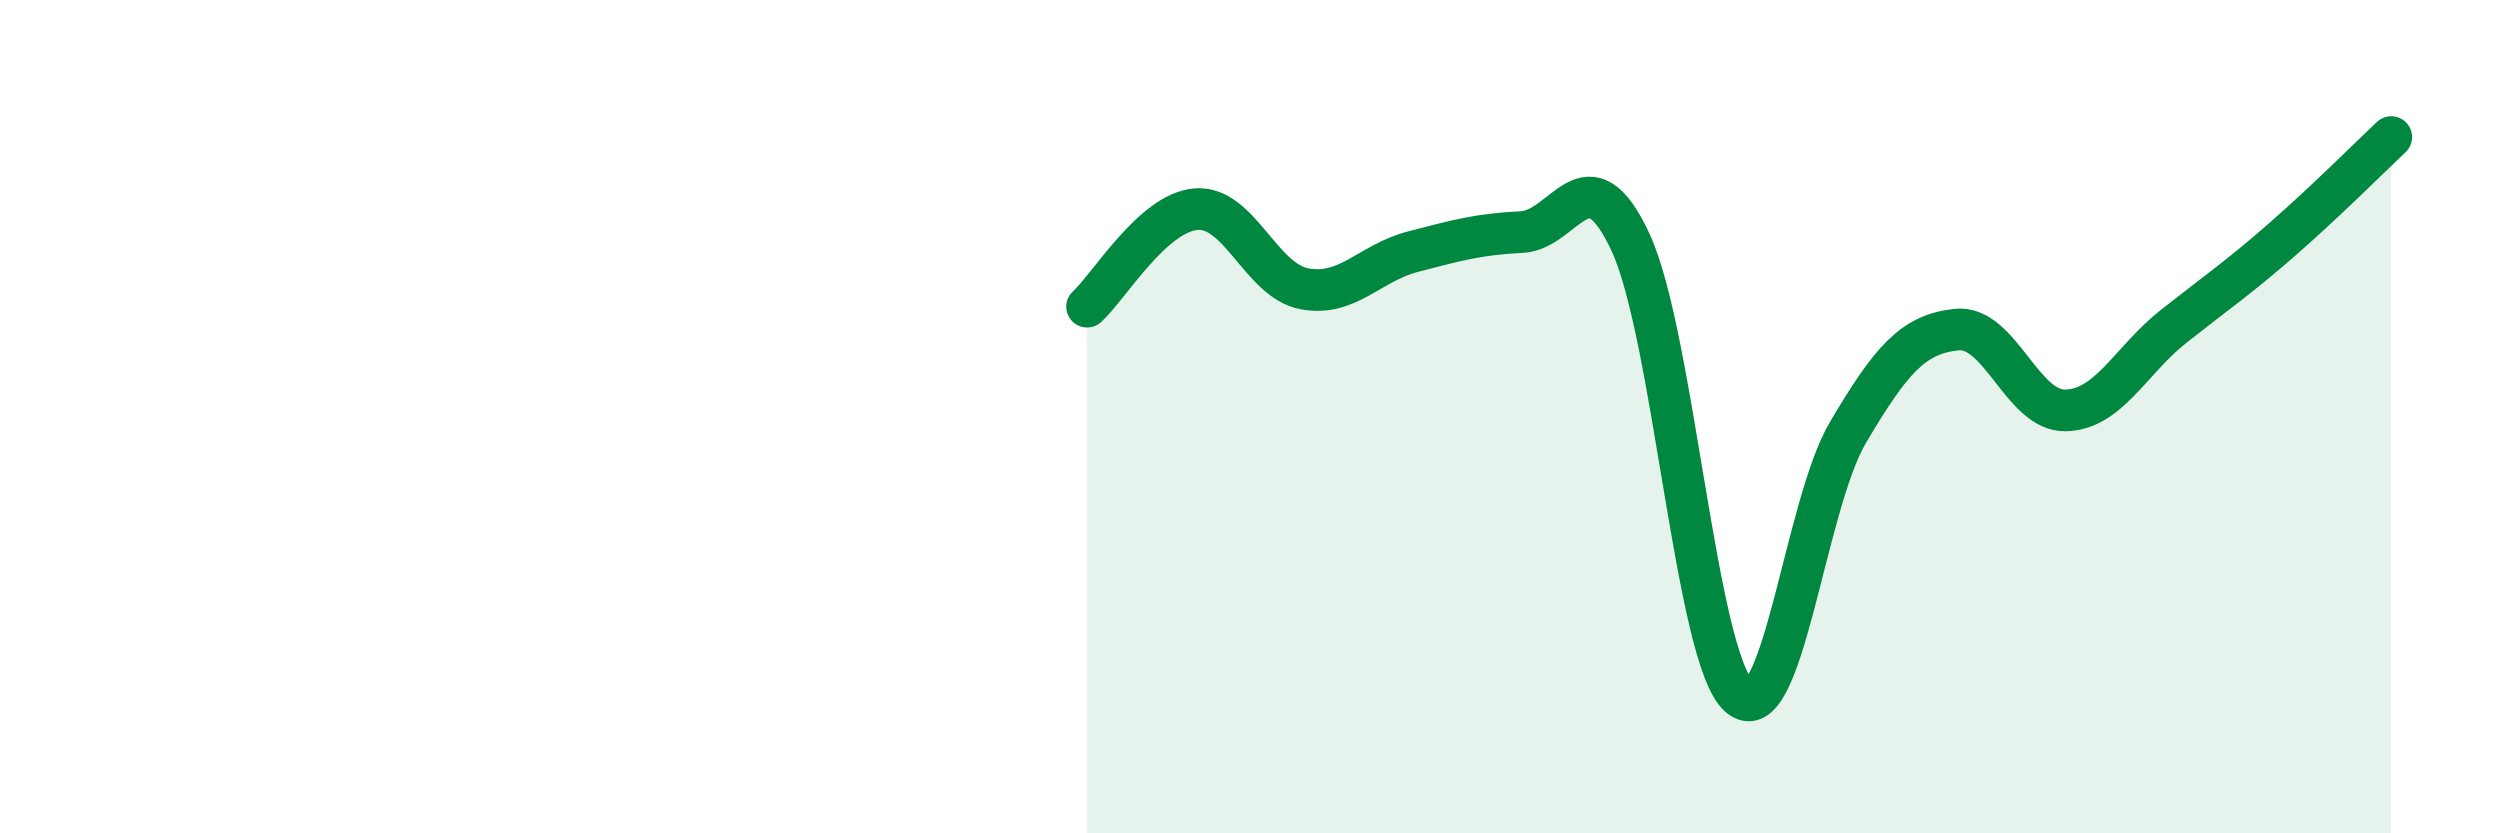
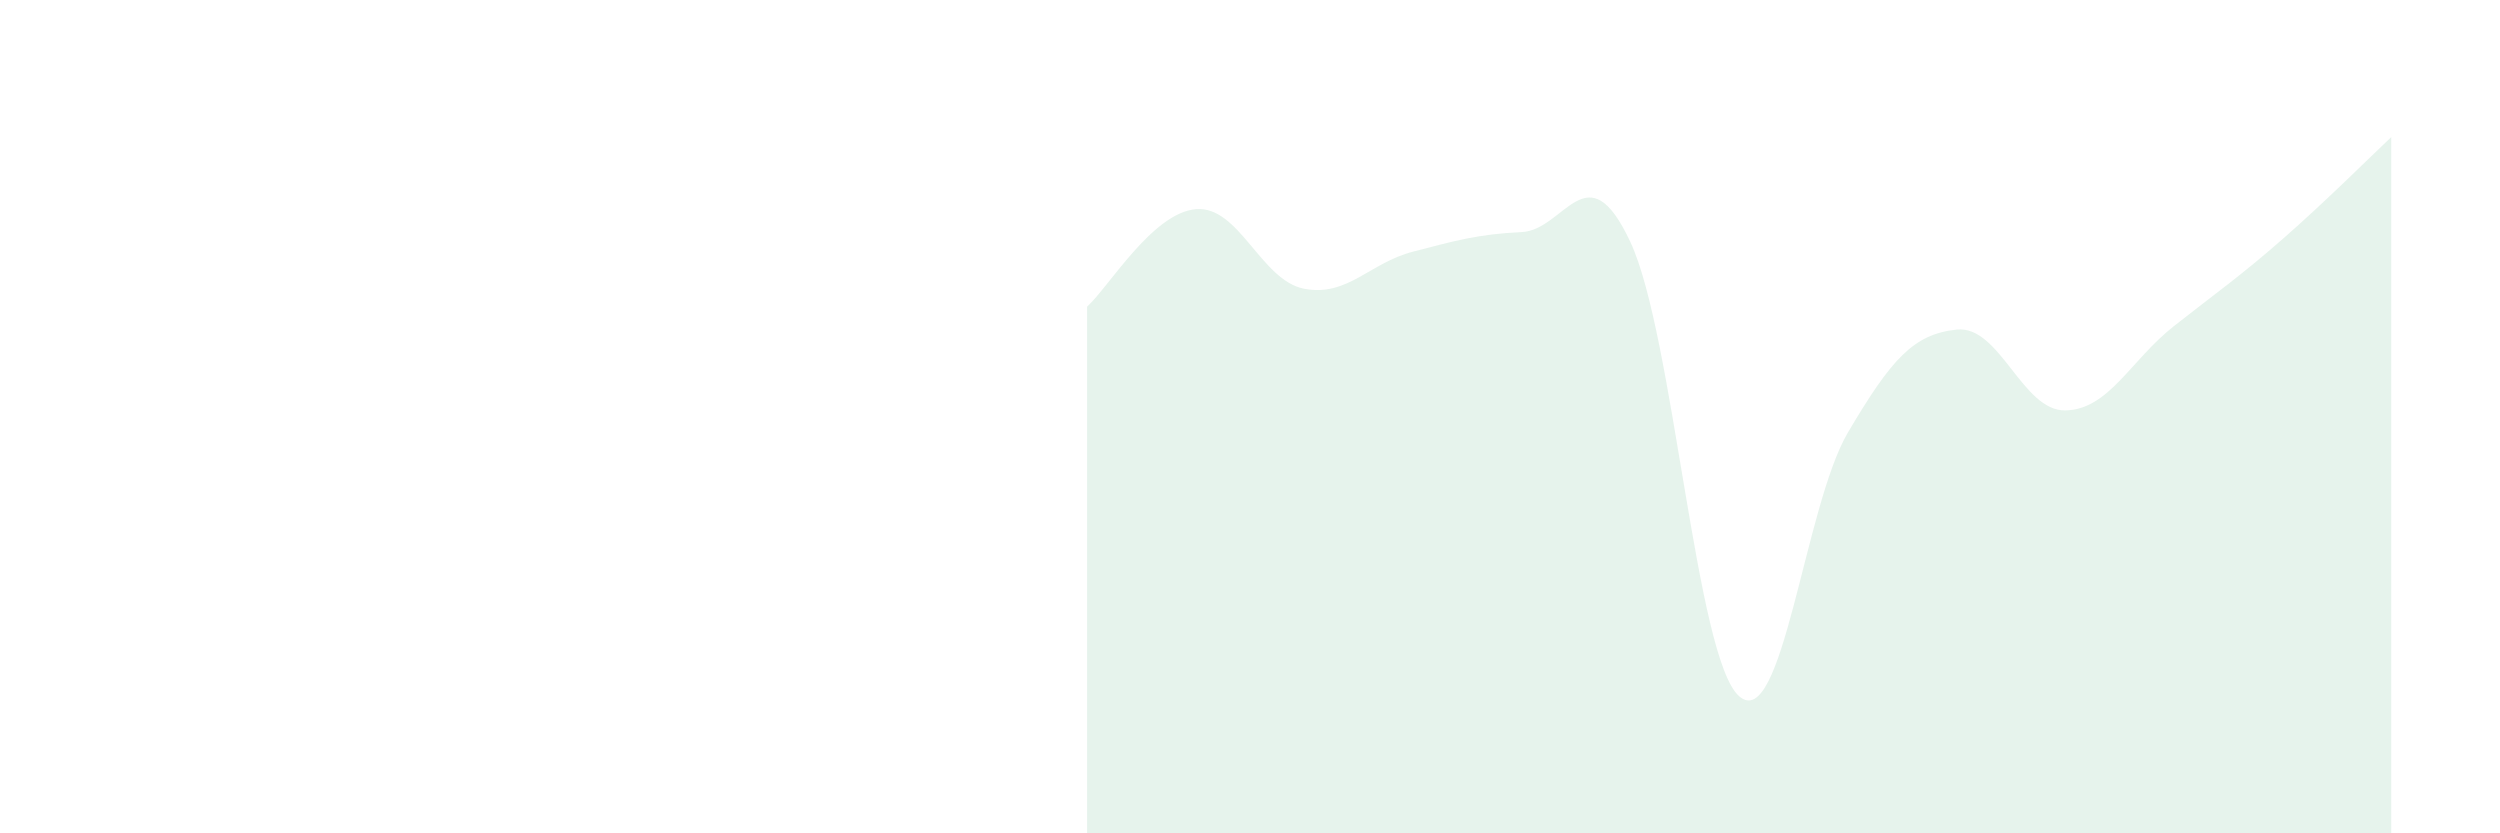
<svg xmlns="http://www.w3.org/2000/svg" width="60" height="20" viewBox="0 0 60 20">
  <path d="M 26.09,7.36 C 26.61,6.89 27.66,5.11 28.7,5.02 C 29.74,4.93 30.26,6.73 31.3,6.93 C 32.34,7.13 32.87,6.31 33.91,6.04 C 34.95,5.77 35.48,5.62 36.52,5.57 C 37.56,5.52 38.09,3.58 39.13,5.81 C 40.17,8.04 40.7,15.8 41.74,16.71 C 42.78,17.62 43.31,12.14 44.35,10.38 C 45.39,8.62 45.92,8.02 46.96,7.91 C 48,7.8 48.53,9.87 49.57,9.85 C 50.61,9.83 51.13,8.65 52.17,7.83 C 53.21,7.01 53.74,6.65 54.78,5.74 C 55.82,4.83 56.87,3.78 57.39,3.29L57.39 20L26.09 20Z" fill="#008740" opacity="0.1" stroke-linecap="round" stroke-linejoin="round" />
-   <path d="M 26.09,7.36 C 26.61,6.89 27.66,5.11 28.7,5.02 C 29.74,4.93 30.26,6.73 31.3,6.93 C 32.34,7.13 32.87,6.31 33.91,6.04 C 34.95,5.77 35.48,5.62 36.52,5.57 C 37.56,5.52 38.09,3.58 39.13,5.81 C 40.17,8.04 40.7,15.8 41.74,16.71 C 42.78,17.62 43.31,12.14 44.35,10.38 C 45.39,8.62 45.92,8.02 46.96,7.91 C 48,7.8 48.53,9.87 49.57,9.85 C 50.61,9.83 51.13,8.65 52.17,7.83 C 53.21,7.01 53.74,6.65 54.78,5.74 C 55.82,4.83 56.87,3.78 57.39,3.29" stroke="#008740" stroke-width="1" fill="none" stroke-linecap="round" stroke-linejoin="round" />
</svg>